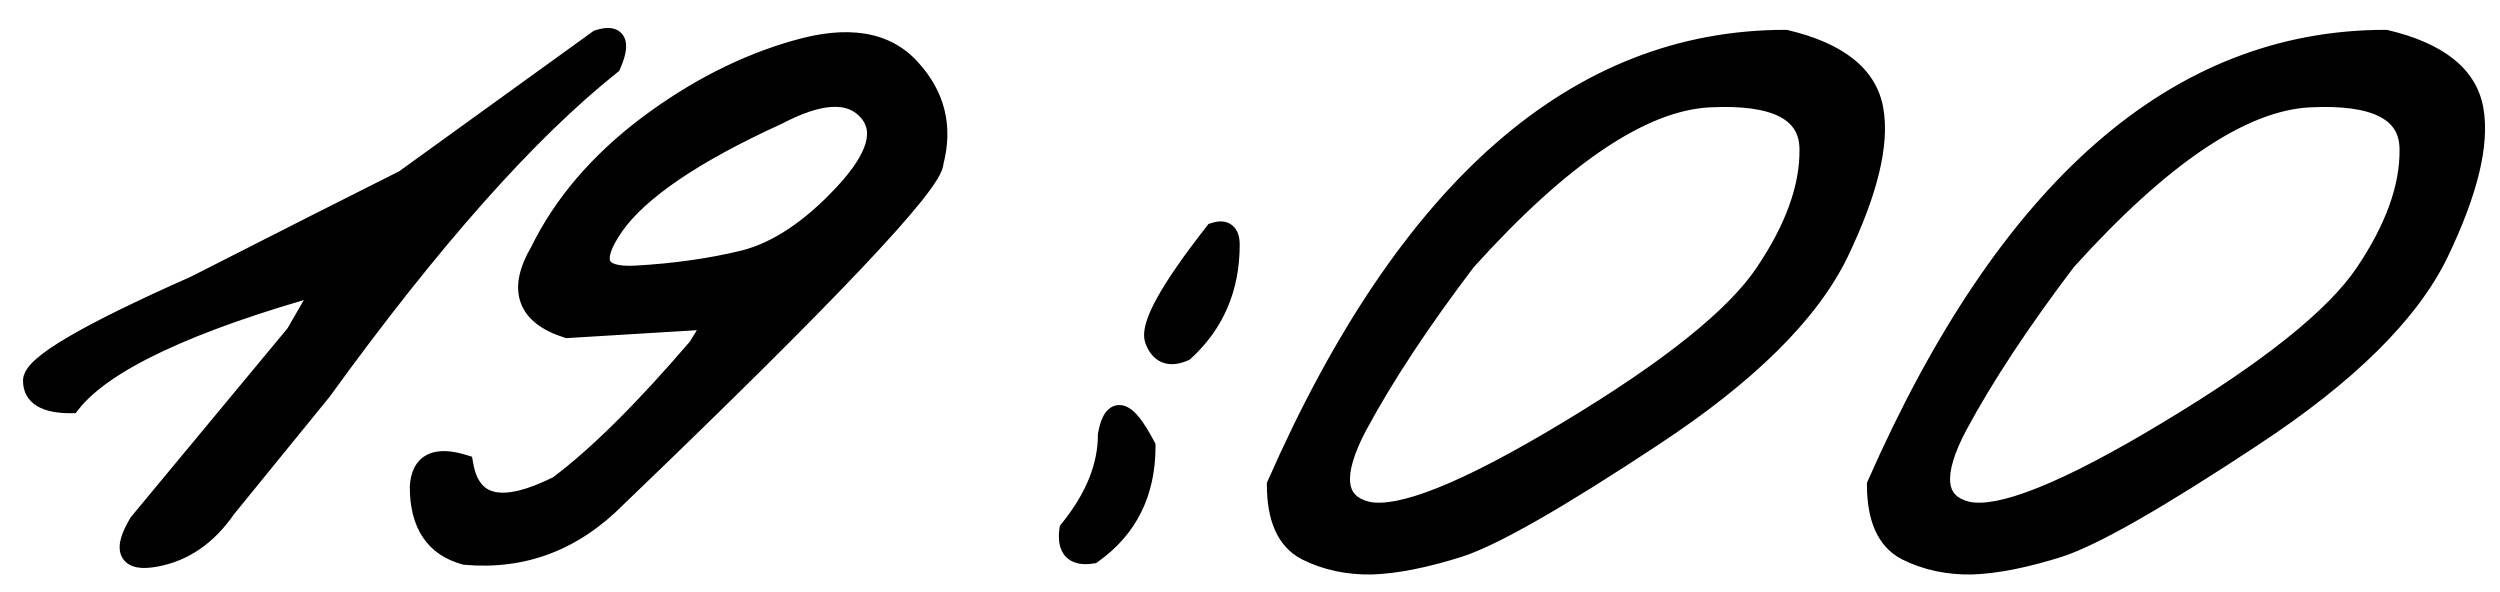
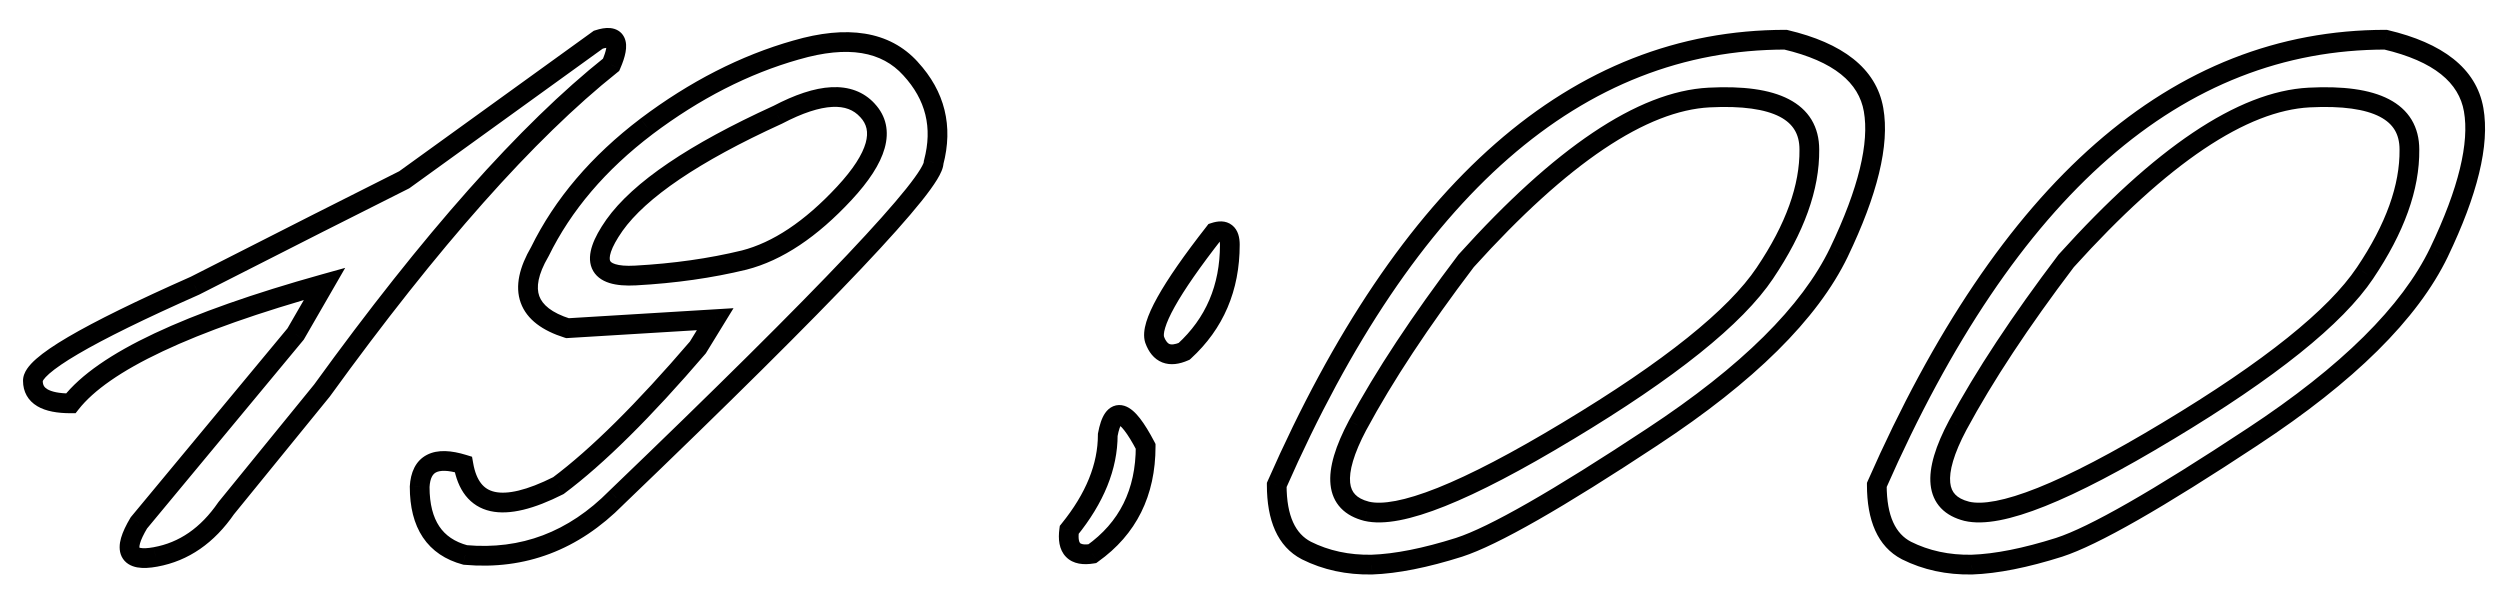
<svg xmlns="http://www.w3.org/2000/svg" width="76" height="18" viewBox="0 0 76 18" fill="none">
  <mask id="path-1-outside-1_1865_1516" maskUnits="userSpaceOnUse" x="0" y="0" width="76" height="18" fill="black">
    <rect fill="white" width="76" height="18" />
    <path d="M18.188 1.207C18.747 1.025 18.878 1.279 18.578 1.969C16.026 4 13.096 7.301 9.789 11.871L6.879 15.445C6.306 16.279 5.59 16.773 4.73 16.93C3.884 17.086 3.715 16.741 4.223 15.895L8.988 10.152L9.867 8.629C5.714 9.788 3.142 10.999 2.152 12.262C1.384 12.262 1 12.034 1 11.578C0.987 11.109 2.628 10.146 5.922 8.688L9.73 6.754C10.329 6.454 11.182 6.025 12.289 5.465L18.188 1.207ZM24.203 1.52C25.766 1.064 26.924 1.253 27.68 2.086C28.435 2.906 28.669 3.857 28.383 4.938C28.383 5.562 25.167 8.961 18.734 15.133C17.432 16.448 15.902 17.027 14.145 16.871C13.22 16.624 12.758 15.934 12.758 14.801C12.797 14.085 13.24 13.857 14.086 14.117C14.307 15.406 15.271 15.621 16.977 14.762C18.162 13.876 19.574 12.477 21.215 10.562L21.742 9.703L17.25 9.977C16.013 9.586 15.733 8.811 16.41 7.652C17.113 6.22 18.194 4.951 19.652 3.844C21.124 2.737 22.641 1.962 24.203 1.52ZM18.676 6.852C17.921 7.932 18.135 8.44 19.32 8.375C20.505 8.31 21.605 8.154 22.621 7.906C23.637 7.646 24.652 6.969 25.668 5.875C26.684 4.781 26.918 3.941 26.371 3.355C25.837 2.77 24.926 2.815 23.637 3.492C21.098 4.651 19.444 5.771 18.676 6.852ZM36.918 7.066C37.23 6.962 37.387 7.086 37.387 7.438C37.387 8.753 36.925 9.833 36 10.68C35.557 10.875 35.258 10.758 35.102 10.328C34.958 9.885 35.564 8.798 36.918 7.066ZM34.828 13.57C34.828 14.977 34.288 16.064 33.207 16.832C32.66 16.923 32.426 16.682 32.504 16.109C33.285 15.146 33.676 14.182 33.676 13.219C33.845 12.307 34.229 12.425 34.828 13.57ZM54.281 1.207C55.883 1.585 56.775 2.294 56.957 3.336C57.139 4.378 56.788 5.823 55.902 7.672C55.017 9.508 53.129 11.376 50.238 13.277C47.361 15.178 45.401 16.298 44.359 16.637C43.331 16.962 42.445 17.138 41.703 17.164C40.974 17.177 40.31 17.034 39.711 16.734C39.112 16.422 38.812 15.758 38.812 14.742C42.784 5.719 47.94 1.207 54.281 1.207ZM41.273 12.926C40.479 14.423 40.57 15.296 41.547 15.543C42.536 15.777 44.574 14.963 47.66 13.102C50.759 11.24 52.758 9.638 53.656 8.297C54.568 6.943 55.017 5.693 55.004 4.547C55.004 3.388 53.988 2.861 51.957 2.965C49.926 3.069 47.465 4.723 44.574 7.926C43.181 9.762 42.081 11.428 41.273 12.926ZM72.523 1.207C74.125 1.585 75.017 2.294 75.199 3.336C75.382 4.378 75.03 5.823 74.144 7.672C73.259 9.508 71.371 11.376 68.481 13.277C65.603 15.178 63.643 16.298 62.602 16.637C61.573 16.962 60.688 17.138 59.945 17.164C59.216 17.177 58.552 17.034 57.953 16.734C57.354 16.422 57.055 15.758 57.055 14.742C61.026 5.719 66.182 1.207 72.523 1.207ZM59.516 12.926C58.721 14.423 58.812 15.296 59.789 15.543C60.779 15.777 62.816 14.963 65.902 13.102C69.001 11.24 71 9.638 71.898 8.297C72.81 6.943 73.259 5.693 73.246 4.547C73.246 3.388 72.231 2.861 70.199 2.965C68.168 3.069 65.707 4.723 62.816 7.926C61.423 9.762 60.323 11.428 59.516 12.926Z" />
  </mask>
-   <path d="M18.188 1.207C18.747 1.025 18.878 1.279 18.578 1.969C16.026 4 13.096 7.301 9.789 11.871L6.879 15.445C6.306 16.279 5.59 16.773 4.73 16.93C3.884 17.086 3.715 16.741 4.223 15.895L8.988 10.152L9.867 8.629C5.714 9.788 3.142 10.999 2.152 12.262C1.384 12.262 1 12.034 1 11.578C0.987 11.109 2.628 10.146 5.922 8.688L9.73 6.754C10.329 6.454 11.182 6.025 12.289 5.465L18.188 1.207ZM24.203 1.52C25.766 1.064 26.924 1.253 27.68 2.086C28.435 2.906 28.669 3.857 28.383 4.938C28.383 5.562 25.167 8.961 18.734 15.133C17.432 16.448 15.902 17.027 14.145 16.871C13.22 16.624 12.758 15.934 12.758 14.801C12.797 14.085 13.24 13.857 14.086 14.117C14.307 15.406 15.271 15.621 16.977 14.762C18.162 13.876 19.574 12.477 21.215 10.562L21.742 9.703L17.25 9.977C16.013 9.586 15.733 8.811 16.41 7.652C17.113 6.22 18.194 4.951 19.652 3.844C21.124 2.737 22.641 1.962 24.203 1.52ZM18.676 6.852C17.921 7.932 18.135 8.44 19.32 8.375C20.505 8.31 21.605 8.154 22.621 7.906C23.637 7.646 24.652 6.969 25.668 5.875C26.684 4.781 26.918 3.941 26.371 3.355C25.837 2.77 24.926 2.815 23.637 3.492C21.098 4.651 19.444 5.771 18.676 6.852ZM36.918 7.066C37.23 6.962 37.387 7.086 37.387 7.438C37.387 8.753 36.925 9.833 36 10.68C35.557 10.875 35.258 10.758 35.102 10.328C34.958 9.885 35.564 8.798 36.918 7.066ZM34.828 13.57C34.828 14.977 34.288 16.064 33.207 16.832C32.66 16.923 32.426 16.682 32.504 16.109C33.285 15.146 33.676 14.182 33.676 13.219C33.845 12.307 34.229 12.425 34.828 13.57ZM54.281 1.207C55.883 1.585 56.775 2.294 56.957 3.336C57.139 4.378 56.788 5.823 55.902 7.672C55.017 9.508 53.129 11.376 50.238 13.277C47.361 15.178 45.401 16.298 44.359 16.637C43.331 16.962 42.445 17.138 41.703 17.164C40.974 17.177 40.31 17.034 39.711 16.734C39.112 16.422 38.812 15.758 38.812 14.742C42.784 5.719 47.94 1.207 54.281 1.207ZM41.273 12.926C40.479 14.423 40.57 15.296 41.547 15.543C42.536 15.777 44.574 14.963 47.66 13.102C50.759 11.24 52.758 9.638 53.656 8.297C54.568 6.943 55.017 5.693 55.004 4.547C55.004 3.388 53.988 2.861 51.957 2.965C49.926 3.069 47.465 4.723 44.574 7.926C43.181 9.762 42.081 11.428 41.273 12.926ZM72.523 1.207C74.125 1.585 75.017 2.294 75.199 3.336C75.382 4.378 75.03 5.823 74.144 7.672C73.259 9.508 71.371 11.376 68.481 13.277C65.603 15.178 63.643 16.298 62.602 16.637C61.573 16.962 60.688 17.138 59.945 17.164C59.216 17.177 58.552 17.034 57.953 16.734C57.354 16.422 57.055 15.758 57.055 14.742C61.026 5.719 66.182 1.207 72.523 1.207ZM59.516 12.926C58.721 14.423 58.812 15.296 59.789 15.543C60.779 15.777 62.816 14.963 65.902 13.102C69.001 11.24 71 9.638 71.898 8.297C72.81 6.943 73.259 5.693 73.246 4.547C73.246 3.388 72.231 2.861 70.199 2.965C68.168 3.069 65.707 4.723 62.816 7.926C61.423 9.762 60.323 11.428 59.516 12.926Z" fill="black" />
  <path d="M18.188 1.207L18.095 0.922L18.05 0.936L18.012 0.964L18.188 1.207ZM18.578 1.969L18.765 2.203L18.823 2.157L18.853 2.088L18.578 1.969ZM9.789 11.871L10.022 12.06L10.027 12.054L10.032 12.047L9.789 11.871ZM6.879 15.445L6.646 15.256L6.639 15.265L6.632 15.275L6.879 15.445ZM4.73 16.93L4.677 16.634L4.676 16.635L4.73 16.93ZM4.223 15.895L3.992 15.703L3.977 15.721L3.965 15.74L4.223 15.895ZM8.988 10.152L9.219 10.344L9.235 10.324L9.248 10.302L8.988 10.152ZM9.867 8.629L10.127 8.779L10.494 8.143L9.787 8.34L9.867 8.629ZM2.152 12.262V12.562H2.298L2.388 12.447L2.152 12.262ZM1 11.578H1.3L1.3 11.57L1 11.578ZM5.922 8.688L6.043 8.962L6.051 8.959L6.058 8.955L5.922 8.688ZM9.73 6.754L9.596 6.486L9.595 6.486L9.73 6.754ZM12.289 5.465L12.425 5.733L12.445 5.722L12.465 5.708L12.289 5.465ZM18.28 1.492C18.404 1.452 18.471 1.448 18.496 1.45C18.505 1.451 18.497 1.452 18.48 1.442C18.461 1.431 18.446 1.414 18.438 1.398C18.426 1.375 18.444 1.387 18.427 1.48C18.411 1.566 18.373 1.688 18.303 1.849L18.853 2.088C18.933 1.905 18.991 1.736 19.017 1.586C19.043 1.443 19.049 1.274 18.972 1.124C18.883 0.95 18.72 0.871 18.558 0.854C18.41 0.838 18.25 0.871 18.095 0.922L18.28 1.492ZM18.391 1.734C15.808 3.79 12.86 7.116 9.546 11.695L10.032 12.047C13.333 7.485 16.244 4.21 18.765 2.203L18.391 1.734ZM9.556 11.682L6.646 15.256L7.112 15.635L10.022 12.06L9.556 11.682ZM6.632 15.275C6.096 16.054 5.445 16.495 4.677 16.634L4.784 17.225C5.735 17.052 6.516 16.503 7.126 15.615L6.632 15.275ZM4.676 16.635C4.48 16.671 4.352 16.672 4.277 16.658C4.209 16.645 4.225 16.63 4.238 16.656C4.243 16.667 4.224 16.636 4.257 16.517C4.289 16.404 4.36 16.25 4.48 16.049L3.965 15.74C3.832 15.963 3.733 16.169 3.68 16.353C3.629 16.532 3.61 16.737 3.699 16.92C3.797 17.119 3.982 17.213 4.168 17.248C4.347 17.281 4.558 17.267 4.785 17.225L4.676 16.635ZM4.454 16.086L9.219 10.344L8.757 9.961L3.992 15.703L4.454 16.086ZM9.248 10.302L10.127 8.779L9.607 8.479L8.728 10.002L9.248 10.302ZM9.787 8.34C7.701 8.922 6.002 9.52 4.695 10.135C3.395 10.747 2.454 11.39 1.916 12.077L2.388 12.447C2.84 11.87 3.68 11.276 4.951 10.678C6.216 10.082 7.88 9.495 9.948 8.918L9.787 8.34ZM2.152 11.962C1.788 11.962 1.564 11.906 1.441 11.833C1.342 11.774 1.3 11.703 1.3 11.578H0.7C0.7 11.909 0.85 12.18 1.135 12.349C1.396 12.504 1.748 12.562 2.152 12.562V11.962ZM1.3 11.57C1.301 11.599 1.289 11.595 1.321 11.547C1.352 11.502 1.407 11.439 1.498 11.359C1.681 11.199 1.969 11 2.373 10.763C3.178 10.29 4.399 9.69 6.043 8.962L5.8 8.413C4.15 9.144 2.904 9.755 2.069 10.245C1.652 10.49 1.327 10.711 1.102 10.909C0.99 11.007 0.894 11.108 0.824 11.211C0.756 11.312 0.696 11.44 0.7 11.586L1.3 11.57ZM6.058 8.955L9.866 7.021L9.595 6.486L5.786 8.42L6.058 8.955ZM9.865 7.022C10.464 6.722 11.318 6.293 12.425 5.733L12.154 5.197C11.047 5.757 10.195 6.186 9.596 6.486L9.865 7.022ZM12.465 5.708L18.363 1.45L18.012 0.964L12.114 5.222L12.465 5.708ZM24.203 1.52L24.285 1.808L24.287 1.808L24.203 1.52ZM27.68 2.086L27.457 2.287L27.459 2.289L27.68 2.086ZM28.383 4.938L28.093 4.861L28.083 4.898V4.938H28.383ZM18.734 15.133L18.527 14.916L18.521 14.922L18.734 15.133ZM14.145 16.871L14.067 17.161L14.092 17.168L14.118 17.17L14.145 16.871ZM12.758 14.801L12.458 14.784L12.458 14.793V14.801H12.758ZM14.086 14.117L14.382 14.066L14.35 13.885L14.174 13.831L14.086 14.117ZM16.977 14.762L17.111 15.03L17.135 15.018L17.156 15.002L16.977 14.762ZM21.215 10.562L21.443 10.758L21.458 10.74L21.471 10.719L21.215 10.562ZM21.742 9.703L21.998 9.86L22.299 9.369L21.724 9.404L21.742 9.703ZM17.25 9.977L17.16 10.263L17.213 10.279L17.268 10.276L17.25 9.977ZM16.41 7.652L16.669 7.804L16.675 7.794L16.68 7.785L16.41 7.652ZM19.652 3.844L19.472 3.604L19.471 3.605L19.652 3.844ZM18.676 6.852L18.431 6.678L18.43 6.68L18.676 6.852ZM22.621 7.906L22.692 8.198L22.696 8.197L22.621 7.906ZM26.371 3.355L26.149 3.558L26.152 3.56L26.371 3.355ZM23.637 3.492L23.761 3.765L23.769 3.762L23.776 3.758L23.637 3.492ZM24.287 1.808C25.796 1.368 26.812 1.575 27.457 2.287L27.902 1.884C27.037 0.93 25.736 0.76 24.119 1.232L24.287 1.808ZM27.459 2.289C28.145 3.034 28.353 3.879 28.093 4.861L28.673 5.014C28.985 3.835 28.725 2.779 27.9 1.883L27.459 2.289ZM28.083 4.938C28.083 4.919 28.087 4.927 28.068 4.973C28.051 5.014 28.021 5.071 27.976 5.146C27.885 5.295 27.743 5.492 27.546 5.739C27.151 6.232 26.555 6.901 25.753 7.749C24.15 9.443 21.742 11.831 18.527 14.916L18.942 15.349C22.159 12.262 24.576 9.866 26.189 8.161C26.995 7.31 27.604 6.626 28.014 6.114C28.219 5.858 28.378 5.638 28.488 5.458C28.543 5.368 28.589 5.282 28.622 5.202C28.654 5.126 28.683 5.034 28.683 4.938H28.083ZM18.521 14.922C17.279 16.177 15.835 16.72 14.171 16.572L14.118 17.17C15.97 17.334 17.586 16.719 18.948 15.344L18.521 14.922ZM14.222 16.581C13.819 16.473 13.538 16.277 13.354 16.001C13.166 15.72 13.058 15.329 13.058 14.801H12.458C12.458 15.406 12.581 15.925 12.855 16.335C13.133 16.75 13.546 17.021 14.067 17.161L14.222 16.581ZM13.057 14.817C13.074 14.514 13.168 14.405 13.256 14.36C13.371 14.301 13.596 14.28 13.998 14.404L14.174 13.831C13.729 13.694 13.31 13.657 12.982 13.826C12.627 14.008 12.481 14.372 12.458 14.784L13.057 14.817ZM13.79 14.168C13.851 14.522 13.967 14.829 14.155 15.068C14.348 15.312 14.603 15.47 14.909 15.538C15.498 15.669 16.247 15.466 17.111 15.03L16.842 14.494C16.001 14.917 15.415 15.036 15.04 14.952C14.864 14.913 14.731 14.829 14.627 14.697C14.519 14.56 14.431 14.357 14.382 14.066L13.79 14.168ZM17.156 15.002C18.367 14.097 19.796 12.679 21.443 10.758L20.987 10.367C19.352 12.274 17.956 13.655 16.797 14.521L17.156 15.002ZM21.471 10.719L21.998 9.86L21.486 9.546L20.959 10.406L21.471 10.719ZM21.724 9.404L17.232 9.677L17.268 10.276L21.76 10.003L21.724 9.404ZM17.34 9.69C16.759 9.507 16.488 9.259 16.394 9.001C16.299 8.738 16.348 8.354 16.669 7.804L16.151 7.501C15.796 8.11 15.645 8.693 15.83 9.204C16.017 9.721 16.504 10.056 17.16 10.263L17.34 9.69ZM16.68 7.785C17.359 6.4 18.407 5.165 19.834 4.083L19.471 3.605C17.981 4.736 16.867 6.04 16.141 7.52L16.68 7.785ZM19.833 4.083C21.278 2.996 22.762 2.24 24.285 1.808L24.121 1.231C22.519 1.685 20.969 2.478 19.472 3.604L19.833 4.083ZM18.43 6.68C18.233 6.961 18.087 7.222 18.007 7.458C17.928 7.691 17.9 7.937 17.994 8.16C18.093 8.392 18.294 8.53 18.523 8.602C18.747 8.673 19.024 8.692 19.337 8.675L19.304 8.075C19.024 8.091 18.83 8.07 18.704 8.03C18.583 7.992 18.556 7.948 18.547 7.926C18.534 7.895 18.52 7.815 18.575 7.651C18.63 7.49 18.741 7.282 18.922 7.023L18.43 6.68ZM19.337 8.675C20.538 8.609 21.656 8.45 22.692 8.198L22.55 7.615C21.555 7.857 20.473 8.011 19.304 8.075L19.337 8.675ZM22.696 8.197C23.786 7.917 24.849 7.198 25.888 6.079L25.448 5.671C24.456 6.739 23.488 7.374 22.547 7.616L22.696 8.197ZM25.888 6.079C26.408 5.519 26.758 4.993 26.894 4.505C27.037 3.995 26.942 3.528 26.59 3.151L26.152 3.56C26.347 3.769 26.409 4.014 26.317 4.344C26.218 4.696 25.944 5.137 25.448 5.671L25.888 6.079ZM26.593 3.153C26.256 2.784 25.802 2.624 25.272 2.651C24.755 2.676 24.16 2.879 23.497 3.227L23.776 3.758C24.403 3.429 24.908 3.27 25.302 3.25C25.683 3.231 25.952 3.341 26.149 3.558L26.593 3.153ZM23.512 3.219C20.967 4.381 19.249 5.528 18.431 6.678L18.92 7.025C19.639 6.014 21.228 4.921 23.761 3.765L23.512 3.219ZM36.918 7.066L36.823 6.782L36.737 6.81L36.682 6.882L36.918 7.066ZM36 10.68L36.121 10.954L36.166 10.934L36.203 10.901L36 10.68ZM35.102 10.328L34.816 10.421L34.82 10.431L35.102 10.328ZM34.828 13.57H35.128V13.497L35.094 13.431L34.828 13.57ZM33.207 16.832L33.256 17.128L33.325 17.117L33.381 17.076L33.207 16.832ZM32.504 16.109L32.271 15.92L32.218 15.986L32.207 16.069L32.504 16.109ZM33.676 13.219L33.381 13.164L33.376 13.191V13.219H33.676ZM37.013 7.351C37.069 7.332 37.1 7.33 37.111 7.331C37.117 7.331 37.102 7.331 37.083 7.316C37.066 7.302 37.067 7.292 37.072 7.31C37.079 7.33 37.087 7.37 37.087 7.438H37.687C37.687 7.237 37.646 6.996 37.456 6.846C37.257 6.688 37.011 6.719 36.823 6.782L37.013 7.351ZM37.087 7.438C37.087 8.673 36.657 9.672 35.797 10.458L36.203 10.901C37.193 9.995 37.687 8.832 37.687 7.438H37.087ZM35.879 10.405C35.694 10.487 35.598 10.476 35.553 10.459C35.513 10.443 35.445 10.395 35.383 10.226L34.82 10.431C34.914 10.691 35.075 10.916 35.334 11.018C35.589 11.117 35.863 11.068 36.121 10.954L35.879 10.405ZM35.387 10.236C35.379 10.212 35.37 10.132 35.422 9.962C35.471 9.799 35.564 9.589 35.71 9.327C36.002 8.803 36.481 8.113 37.154 7.251L36.682 6.882C36.001 7.752 35.5 8.471 35.186 9.035C35.029 9.316 34.914 9.569 34.847 9.788C34.783 10.001 34.752 10.223 34.816 10.421L35.387 10.236ZM34.528 13.57C34.528 14.886 34.029 15.88 33.033 16.587L33.381 17.076C34.546 16.248 35.128 15.067 35.128 13.57H34.528ZM33.158 16.536C32.918 16.576 32.85 16.524 32.836 16.511C32.818 16.492 32.766 16.409 32.801 16.15L32.207 16.069C32.164 16.383 32.19 16.707 32.406 16.929C32.627 17.156 32.95 17.179 33.256 17.128L33.158 16.536ZM32.737 16.298C33.549 15.297 33.976 14.269 33.976 13.219H33.376C33.376 14.096 33.021 14.995 32.271 15.92L32.737 16.298ZM33.971 13.274C34.011 13.056 34.058 12.945 34.089 12.899C34.102 12.881 34.1 12.893 34.074 12.904C34.043 12.917 34.014 12.913 34.003 12.91C33.999 12.909 34.014 12.912 34.05 12.943C34.085 12.973 34.129 13.019 34.182 13.088C34.29 13.226 34.416 13.43 34.562 13.709L35.094 13.431C34.94 13.137 34.794 12.898 34.656 12.72C34.526 12.553 34.368 12.394 34.178 12.336C34.072 12.303 33.954 12.303 33.84 12.351C33.731 12.397 33.653 12.476 33.597 12.556C33.49 12.71 33.425 12.926 33.381 13.164L33.971 13.274ZM54.281 1.207L54.35 0.915L54.316 0.907H54.281V1.207ZM55.902 7.672L56.173 7.802L56.173 7.801L55.902 7.672ZM50.238 13.277L50.073 13.027L50.073 13.027L50.238 13.277ZM44.359 16.637L44.45 16.923L44.452 16.922L44.359 16.637ZM41.703 17.164L41.709 17.464L41.714 17.464L41.703 17.164ZM39.711 16.734L39.572 17L39.577 17.003L39.711 16.734ZM38.812 14.742L38.538 14.621L38.513 14.679V14.742H38.812ZM41.273 12.926L41.009 12.783L41.008 12.785L41.273 12.926ZM41.547 15.543L41.473 15.834L41.478 15.835L41.547 15.543ZM47.66 13.102L47.506 12.844L47.505 12.845L47.66 13.102ZM53.656 8.297L53.407 8.129L53.407 8.13L53.656 8.297ZM55.004 4.547H54.704L54.704 4.55L55.004 4.547ZM44.574 7.926L44.352 7.725L44.343 7.734L44.335 7.744L44.574 7.926ZM54.212 1.499C55.77 1.866 56.51 2.524 56.661 3.388L57.252 3.284C57.039 2.065 55.995 1.303 54.35 0.915L54.212 1.499ZM56.661 3.388C56.827 4.332 56.512 5.705 55.632 7.542L56.173 7.801C57.064 5.941 57.452 4.423 57.252 3.284L56.661 3.388ZM55.632 7.542C54.782 9.305 52.947 11.137 50.073 13.027L50.403 13.528C53.311 11.616 55.252 9.71 56.173 7.802L55.632 7.542ZM50.073 13.027C47.188 14.933 45.263 16.028 44.267 16.351L44.452 16.922C45.539 16.569 47.533 15.424 50.404 13.528L50.073 13.027ZM44.269 16.351C43.255 16.671 42.398 16.84 41.693 16.864L41.714 17.464C42.492 17.437 43.406 17.253 44.45 16.923L44.269 16.351ZM41.698 16.864C41.013 16.876 40.397 16.742 39.845 16.466L39.577 17.003C40.223 17.326 40.935 17.478 41.709 17.464L41.698 16.864ZM39.85 16.468C39.395 16.231 39.112 15.708 39.112 14.742H38.513C38.513 15.807 38.829 16.613 39.572 17L39.85 16.468ZM39.087 14.863C43.04 5.881 48.119 1.507 54.281 1.507V0.907C47.761 0.907 42.527 5.557 38.538 14.621L39.087 14.863ZM41.008 12.785C40.605 13.545 40.392 14.205 40.448 14.734C40.476 15.009 40.578 15.253 40.763 15.447C40.946 15.639 41.191 15.762 41.473 15.834L41.62 15.252C41.415 15.2 41.282 15.122 41.198 15.033C41.116 14.948 41.061 14.833 41.044 14.672C41.009 14.329 41.147 13.804 41.538 13.066L41.008 12.785ZM41.478 15.835C42.071 15.975 42.906 15.796 43.929 15.387C44.969 14.972 46.266 14.293 47.815 13.358L47.505 12.845C45.968 13.772 44.703 14.431 43.706 14.83C42.691 15.235 42.012 15.345 41.616 15.251L41.478 15.835ZM47.815 13.359C50.916 11.495 52.967 9.865 53.906 8.464L53.407 8.13C52.549 9.411 50.602 10.984 47.506 12.844L47.815 13.359ZM53.905 8.464C54.837 7.08 55.318 5.771 55.304 4.543L54.704 4.55C54.716 5.614 54.299 6.805 53.407 8.129L53.905 8.464ZM55.304 4.547C55.304 4.212 55.23 3.907 55.071 3.641C54.911 3.376 54.675 3.169 54.38 3.016C53.801 2.715 52.975 2.612 51.942 2.665L51.972 3.264C52.971 3.213 53.667 3.322 54.104 3.548C54.317 3.659 54.462 3.795 54.556 3.951C54.651 4.107 54.704 4.302 54.704 4.547H55.304ZM51.942 2.665C50.852 2.721 49.677 3.19 48.421 4.034C47.163 4.879 45.806 6.112 44.352 7.725L44.797 8.127C46.233 6.536 47.552 5.341 48.755 4.532C49.96 3.723 51.03 3.313 51.972 3.264L51.942 2.665ZM44.335 7.744C42.936 9.589 41.826 11.269 41.009 12.783L41.538 13.068C42.335 11.588 43.426 9.935 44.813 8.107L44.335 7.744ZM72.523 1.207L72.592 0.915L72.558 0.907H72.523V1.207ZM74.144 7.672L74.415 7.802L74.415 7.801L74.144 7.672ZM68.481 13.277L68.316 13.027L68.315 13.027L68.481 13.277ZM62.602 16.637L62.692 16.923L62.694 16.922L62.602 16.637ZM59.945 17.164L59.951 17.464L59.956 17.464L59.945 17.164ZM57.953 16.734L57.814 17L57.819 17.003L57.953 16.734ZM57.055 14.742L56.78 14.621L56.755 14.679V14.742H57.055ZM59.516 12.926L59.252 12.783L59.251 12.785L59.516 12.926ZM59.789 15.543L59.715 15.834L59.72 15.835L59.789 15.543ZM65.902 13.102L65.748 12.844L65.747 12.845L65.902 13.102ZM71.898 8.297L71.65 8.129L71.649 8.13L71.898 8.297ZM73.246 4.547H72.946L72.946 4.55L73.246 4.547ZM62.816 7.926L62.594 7.725L62.585 7.734L62.577 7.744L62.816 7.926ZM72.455 1.499C74.013 1.866 74.753 2.524 74.904 3.388L75.495 3.284C75.281 2.065 74.237 1.303 72.592 0.915L72.455 1.499ZM74.904 3.388C75.069 4.332 74.754 5.705 73.874 7.542L74.415 7.801C75.306 5.941 75.694 4.423 75.495 3.284L74.904 3.388ZM73.874 7.542C73.024 9.305 71.189 11.137 68.316 13.027L68.645 13.528C71.553 11.616 73.495 9.71 74.415 7.802L73.874 7.542ZM68.315 13.027C65.43 14.933 63.505 16.028 62.509 16.351L62.694 16.922C63.782 16.569 65.775 15.424 68.646 13.528L68.315 13.027ZM62.511 16.351C61.498 16.671 60.641 16.84 59.935 16.864L59.956 17.464C60.734 17.437 61.648 17.253 62.692 16.923L62.511 16.351ZM59.94 16.864C59.255 16.876 58.639 16.742 58.087 16.466L57.819 17.003C58.465 17.326 59.178 17.478 59.951 17.464L59.94 16.864ZM58.092 16.468C57.637 16.231 57.355 15.708 57.355 14.742H56.755C56.755 15.807 57.071 16.613 57.814 17L58.092 16.468ZM57.329 14.863C61.283 5.881 66.361 1.507 72.523 1.507V0.907C66.004 0.907 60.77 5.557 56.78 14.621L57.329 14.863ZM59.251 12.785C58.847 13.545 58.635 14.205 58.69 14.734C58.719 15.009 58.82 15.253 59.005 15.447C59.188 15.639 59.433 15.762 59.715 15.834L59.863 15.252C59.657 15.2 59.524 15.122 59.44 15.033C59.358 14.948 59.303 14.833 59.287 14.672C59.251 14.329 59.389 13.804 59.781 13.066L59.251 12.785ZM59.72 15.835C60.313 15.975 61.148 15.796 62.171 15.387C63.211 14.972 64.508 14.293 66.057 13.358L65.747 12.845C64.211 13.772 62.946 14.431 61.948 14.83C60.934 15.235 60.255 15.345 59.858 15.251L59.72 15.835ZM66.057 13.359C69.158 11.495 71.209 9.865 72.148 8.464L71.649 8.13C70.791 9.411 68.845 10.984 65.748 12.844L66.057 13.359ZM72.147 8.464C73.079 7.08 73.56 5.771 73.546 4.543L72.946 4.55C72.958 5.614 72.541 6.805 71.65 8.129L72.147 8.464ZM73.546 4.547C73.546 4.212 73.472 3.907 73.313 3.641C73.153 3.376 72.918 3.169 72.623 3.016C72.043 2.715 71.217 2.612 70.184 2.665L70.215 3.264C71.213 3.213 71.91 3.322 72.346 3.548C72.559 3.659 72.705 3.795 72.799 3.951C72.893 4.107 72.946 4.302 72.946 4.547H73.546ZM70.184 2.665C69.095 2.721 67.919 3.19 66.663 4.034C65.405 4.879 64.049 6.112 62.594 7.725L63.039 8.127C64.475 6.536 65.794 5.341 66.997 4.532C68.202 3.723 69.273 3.313 70.215 3.264L70.184 2.665ZM62.577 7.744C61.178 9.589 60.068 11.269 59.252 12.783L59.78 13.068C60.578 11.588 61.669 9.935 63.055 8.107L62.577 7.744Z" fill="black" mask="url(#path-1-outside-1_1865_1516)" />
</svg>